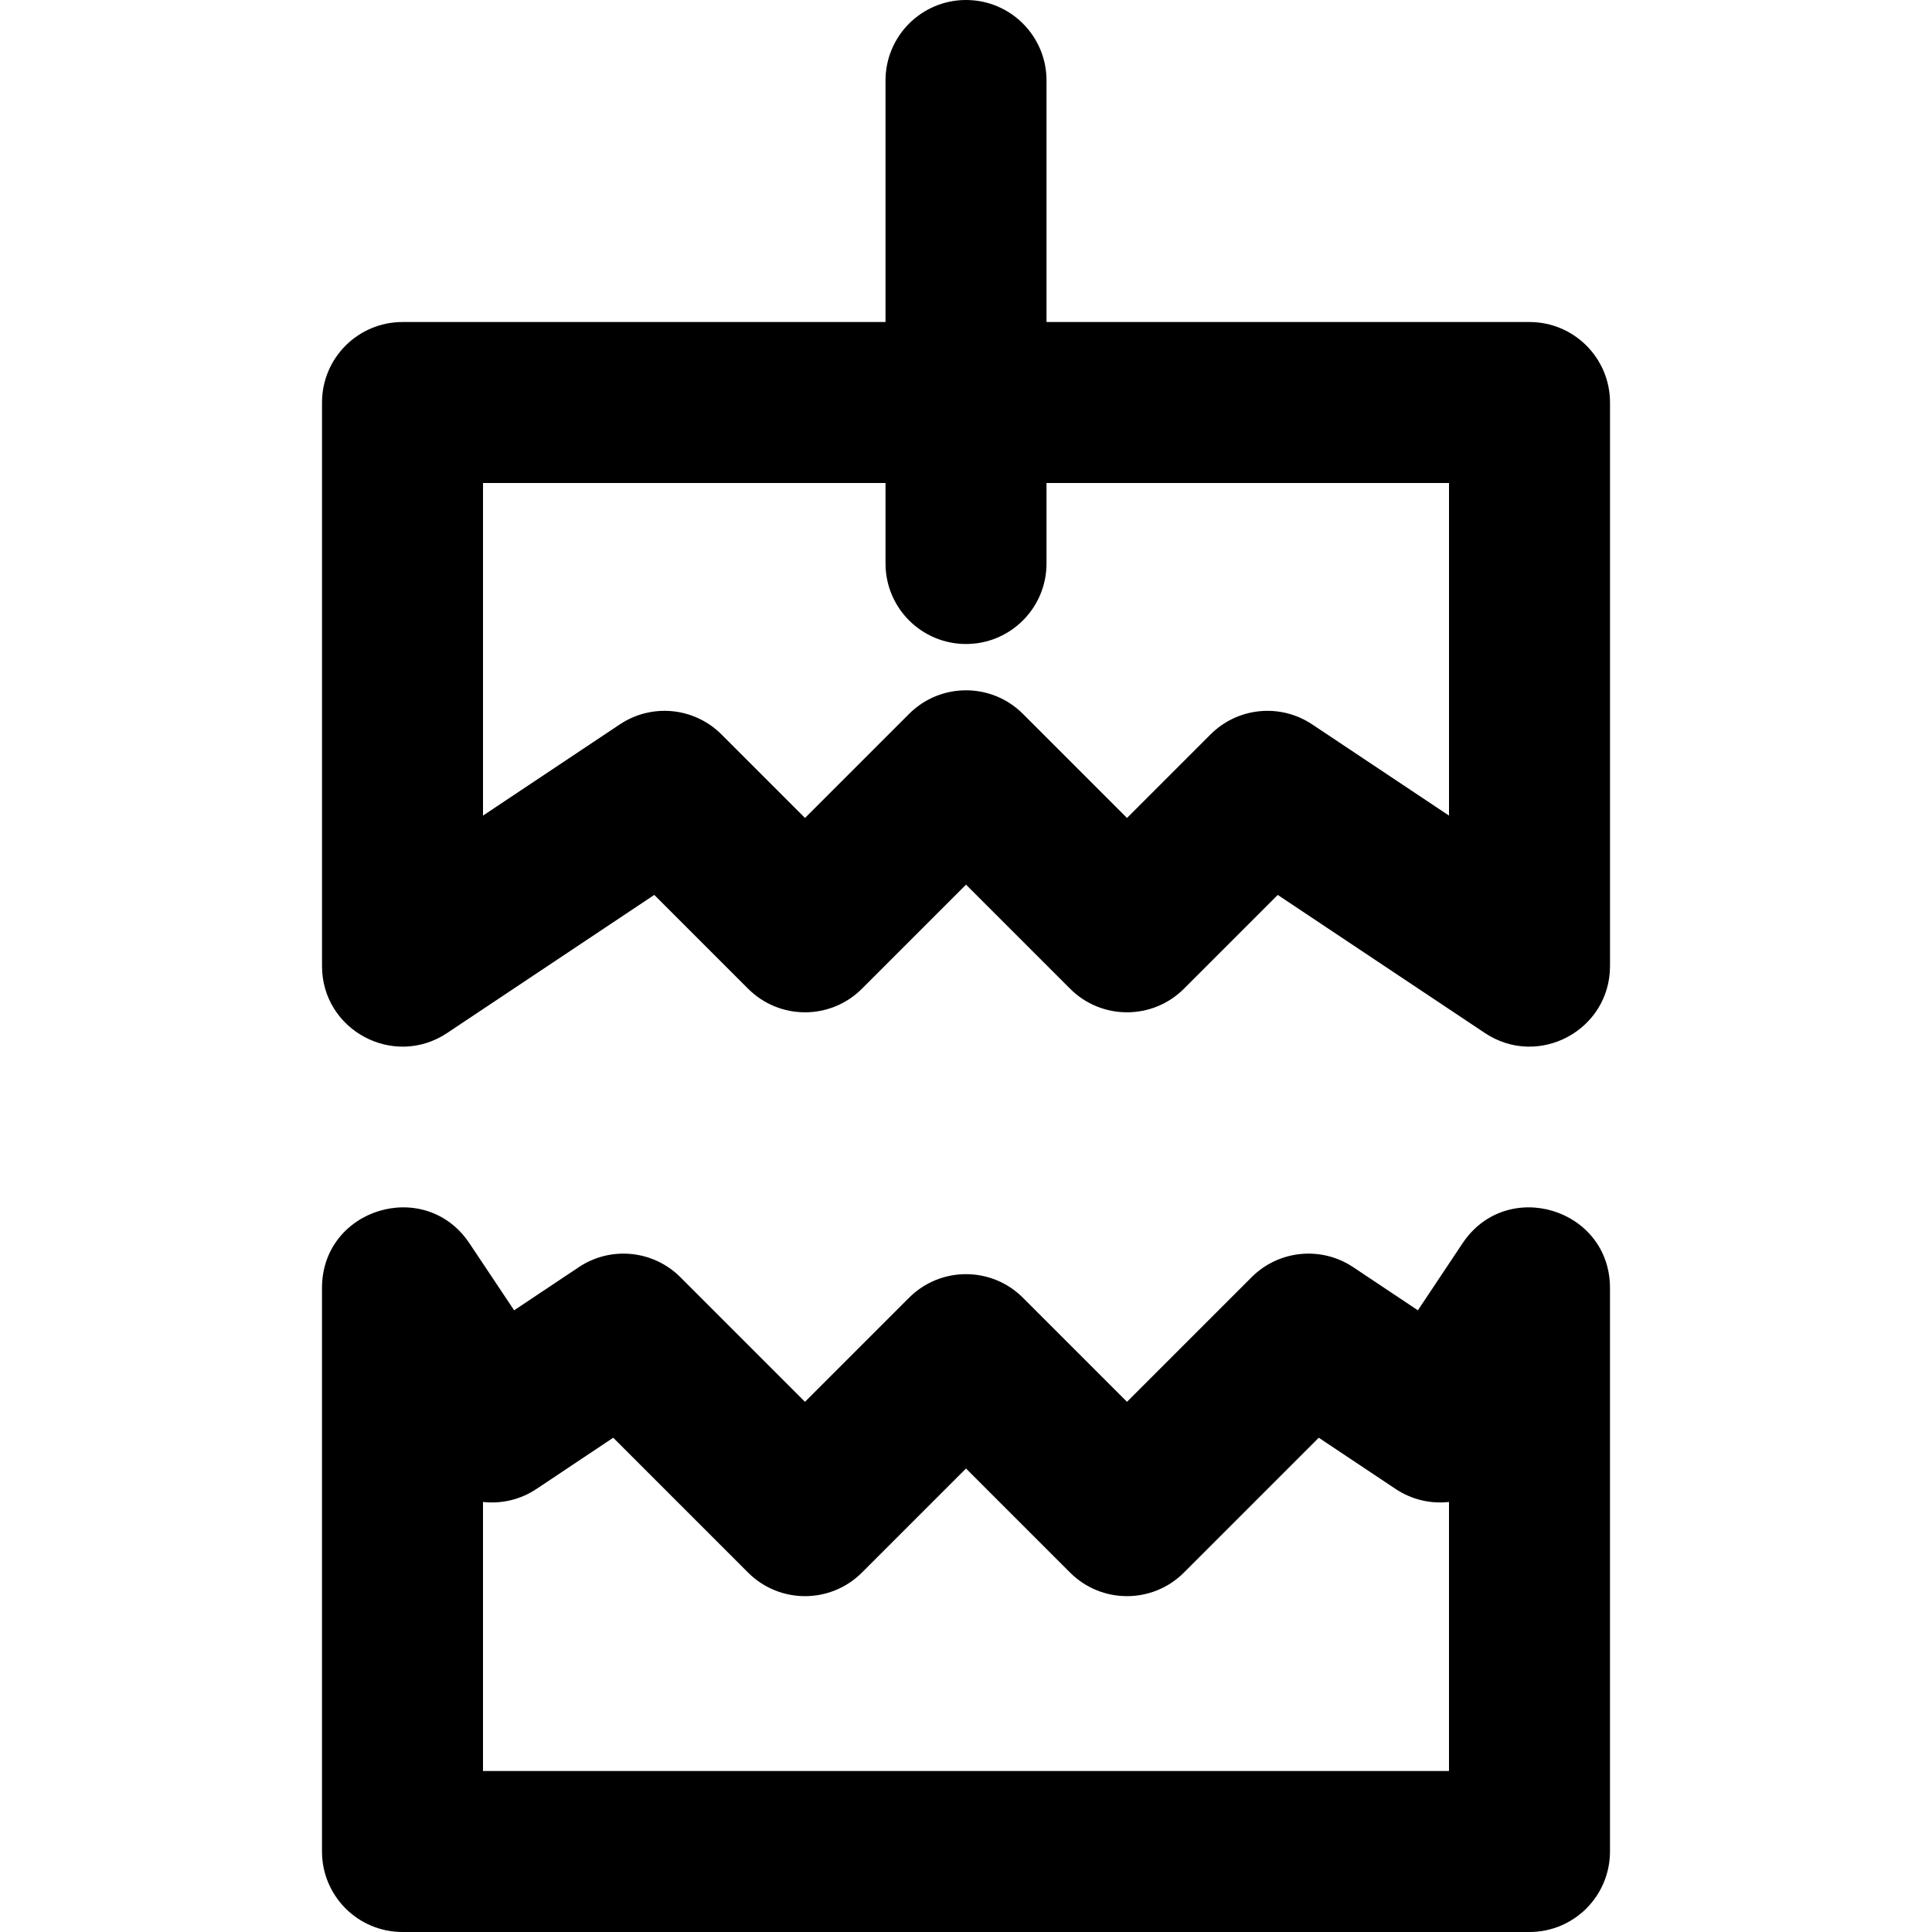
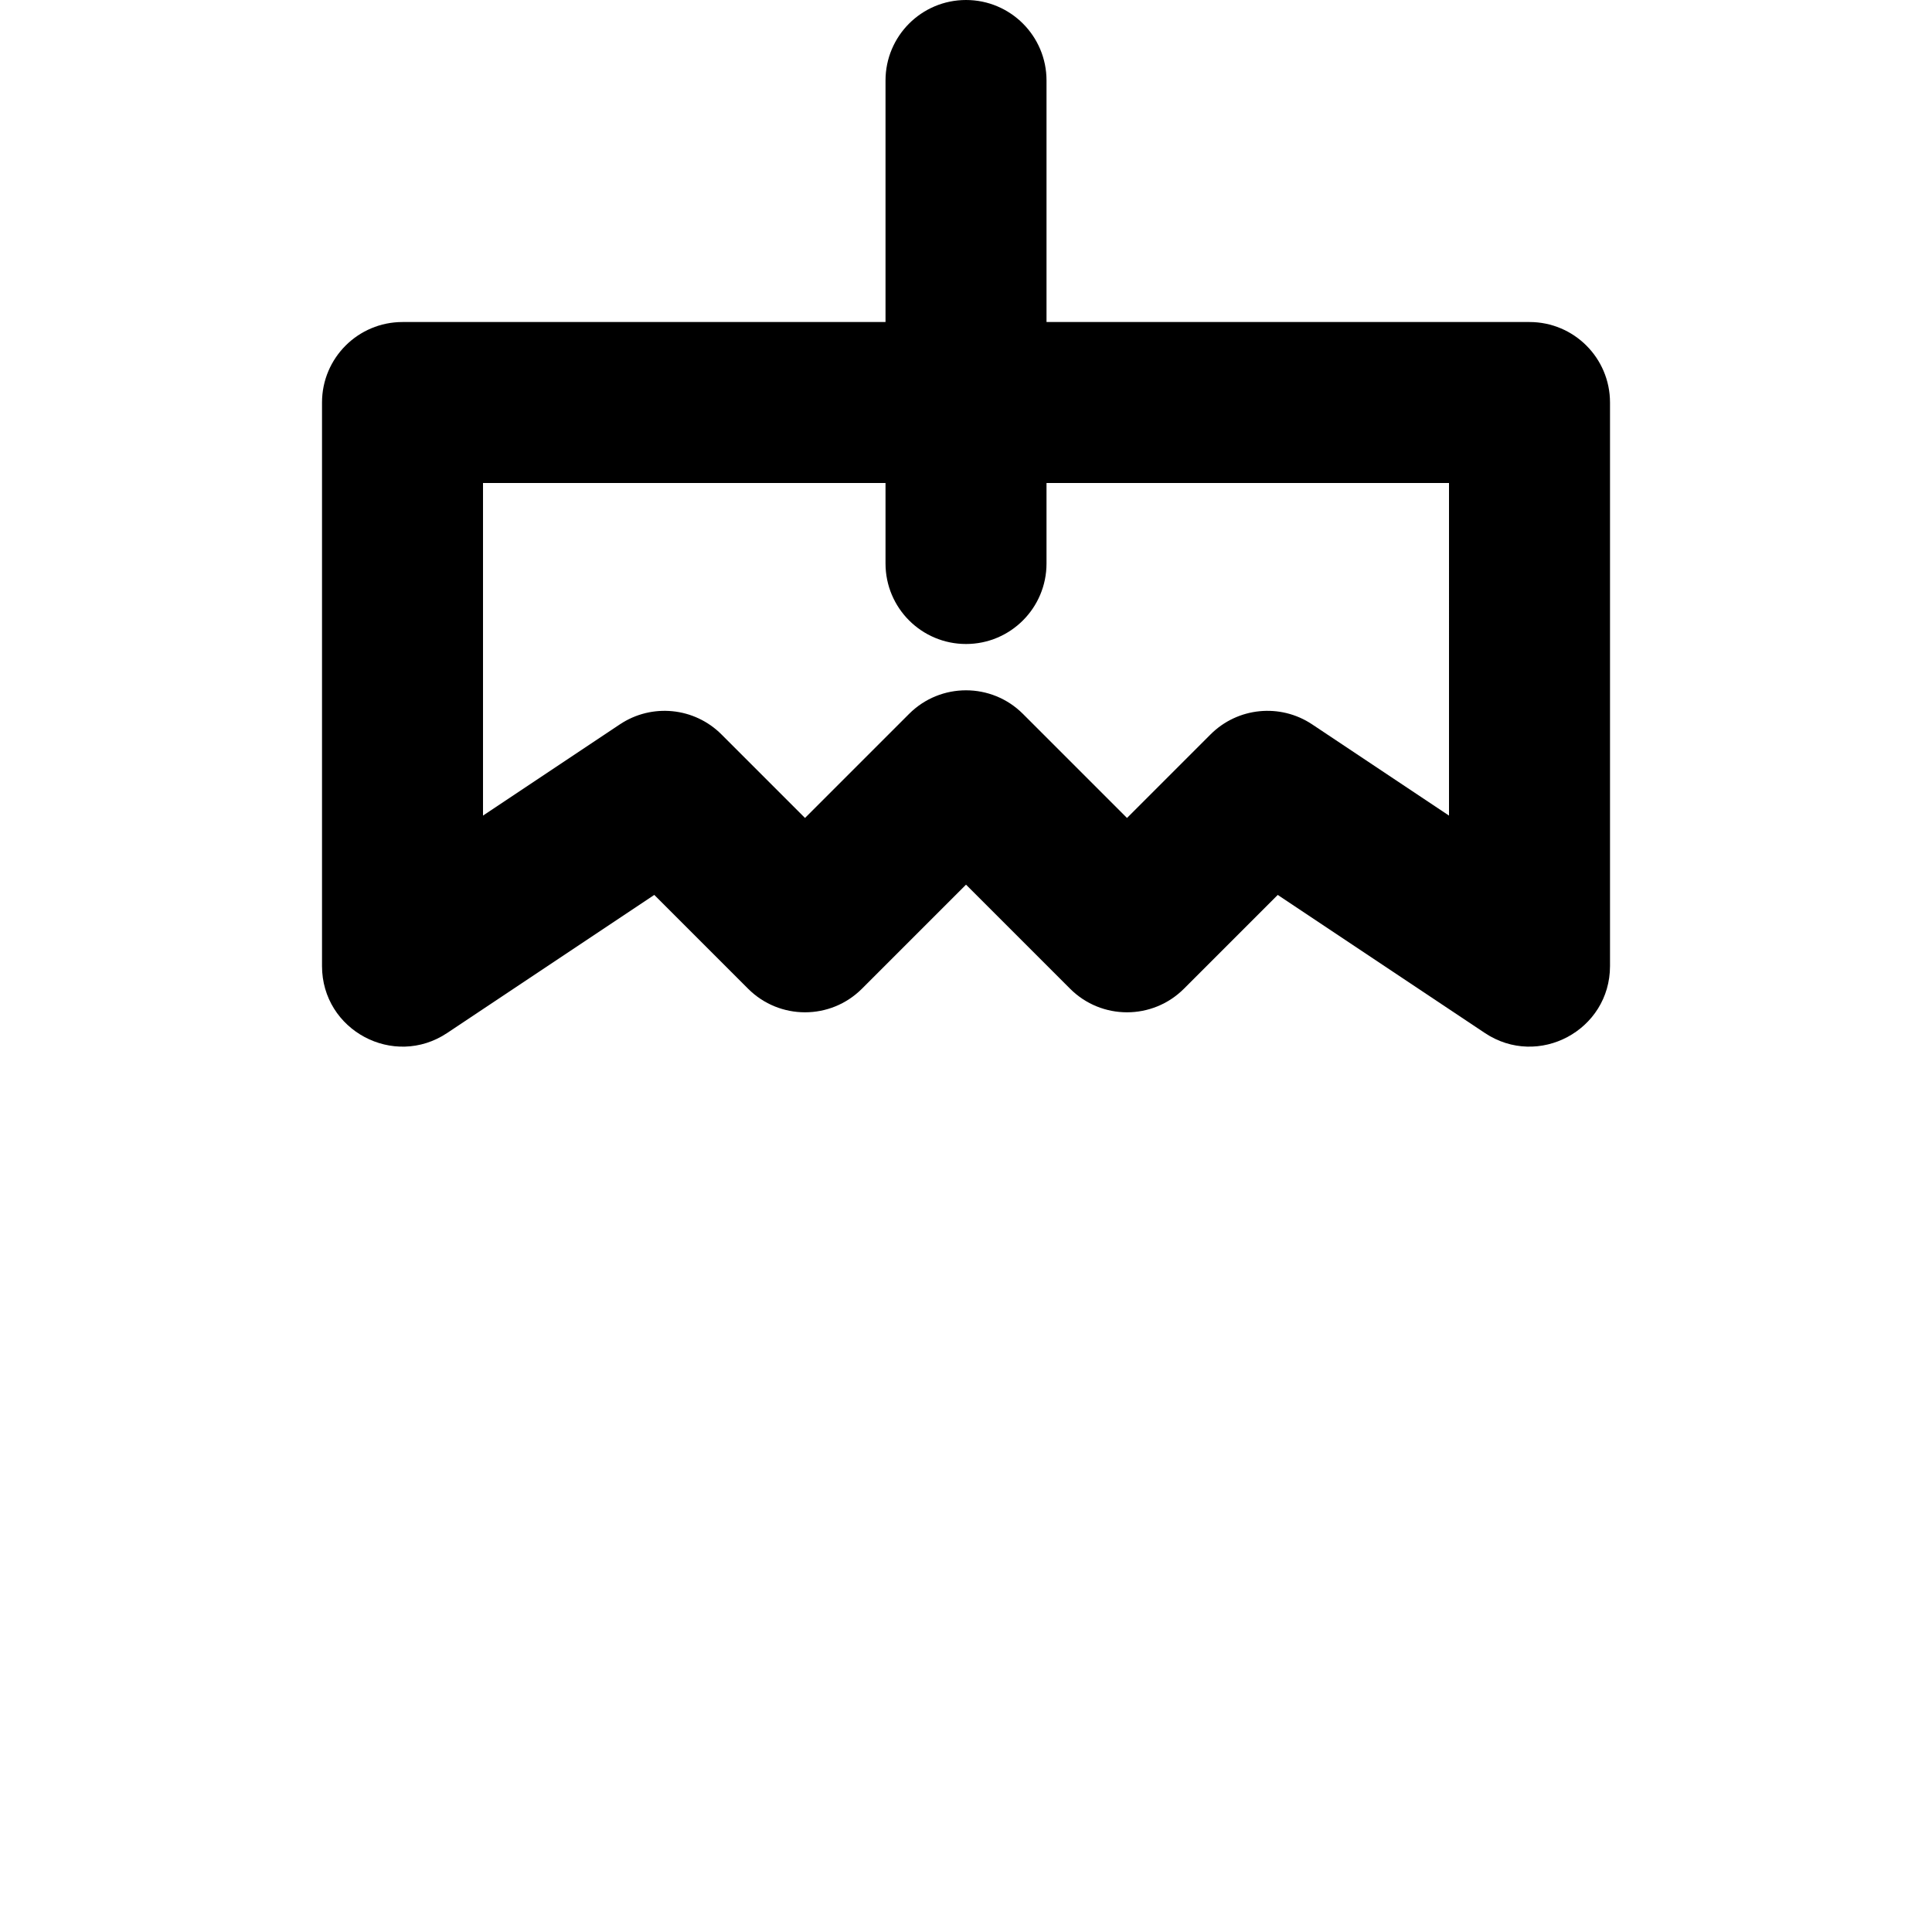
<svg xmlns="http://www.w3.org/2000/svg" fill="#000000" height="800px" width="800px" version="1.1" id="Layer_1" viewBox="0 0 512.002 512.002" xml:space="preserve">
  <g>
    <g>
      <g>
        <path d="M405.337,85.34H277.339V21.333C277.339,9.551,267.787,0,256.005,0c-11.782,0-21.333,9.551-21.333,21.333V85.34H106.67     c-11.782,0-21.333,9.551-21.333,21.333v149.333c0,17.039,18.99,27.202,33.167,17.75l54.888-36.592l24.86,24.86     c8.331,8.331,21.839,8.331,30.17,0l27.582-27.582l27.582,27.582c8.331,8.331,21.839,8.331,30.17,0l24.86-24.86l54.888,36.592     c14.177,9.451,33.167-0.712,33.167-17.75V106.673C426.67,94.891,417.119,85.34,405.337,85.34z M384.003,216.145l-36.273-24.182     c-8.461-5.641-19.728-4.525-26.919,2.665L298.67,216.77l-27.582-27.582c-8.331-8.331-21.839-8.331-30.17,0l-27.582,27.582     l-22.142-22.142c-7.191-7.191-18.457-8.306-26.919-2.665l-36.273,24.182v-88.138h106.669v21.327     c0,11.782,9.551,21.333,21.333,21.333c11.782,0,21.333-9.551,21.333-21.333v-21.327h106.665V216.145z" />
-         <path d="M387.58,329.504l-11.824,17.742l-17.148-11.435c-8.461-5.643-19.73-4.528-26.921,2.664l-33.022,33.022l-27.582-27.582     c-8.331-8.331-21.839-8.331-30.17,0l-27.582,27.582l-33.022-33.022c-7.193-7.193-18.464-8.307-26.926-2.66l-17.132,11.432     l-11.84-17.749c-11.711-17.557-39.081-9.266-39.081,11.839v149.333c0,11.782,9.551,21.333,21.333,21.333h298.667     c11.782,0,21.333-9.551,21.333-21.333V341.335C426.666,320.227,399.287,311.939,387.58,329.504z M383.999,469.335h-256v-71.297     c4.817,0.536,9.841-0.559,14.188-3.459l20.326-13.563l35.735,35.735c8.331,8.331,21.839,8.331,30.17,0l27.582-27.582     l27.582,27.582c8.331,8.331,21.839,8.331,30.17,0l35.738-35.738l20.349,13.57c4.339,2.894,9.353,3.988,14.161,3.458V469.335z" />
      </g>
    </g>
  </g>
</svg>